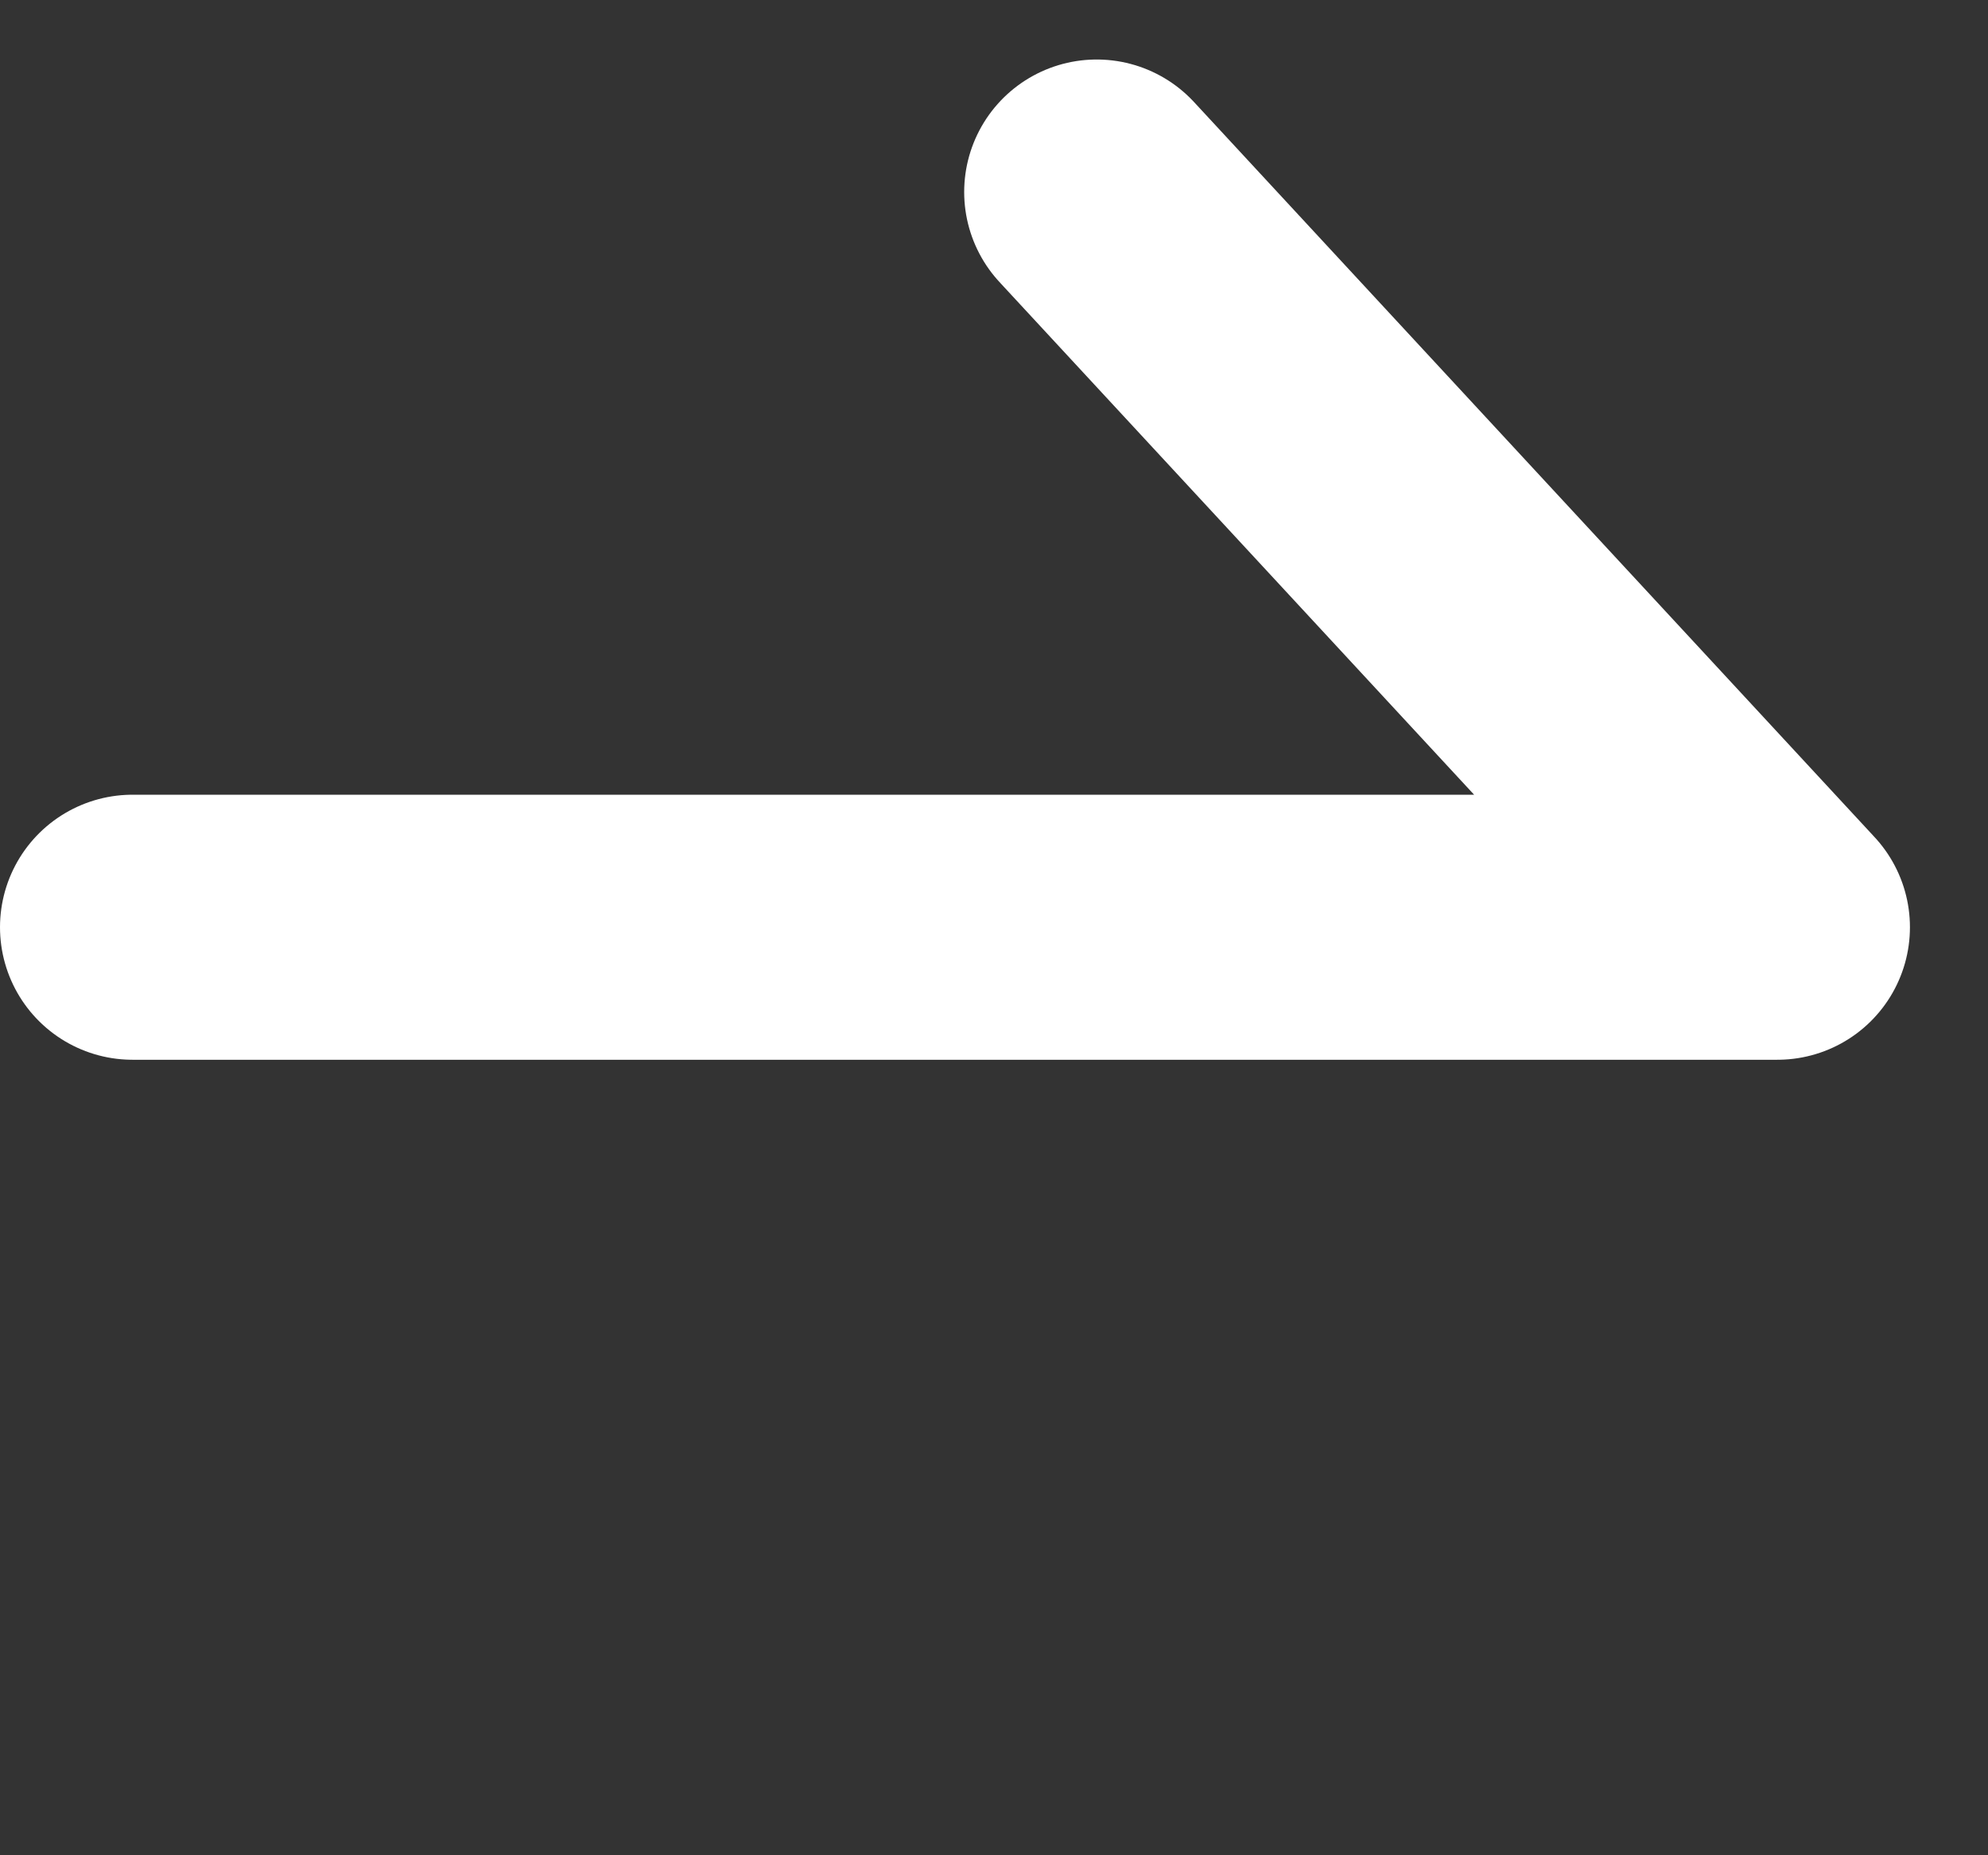
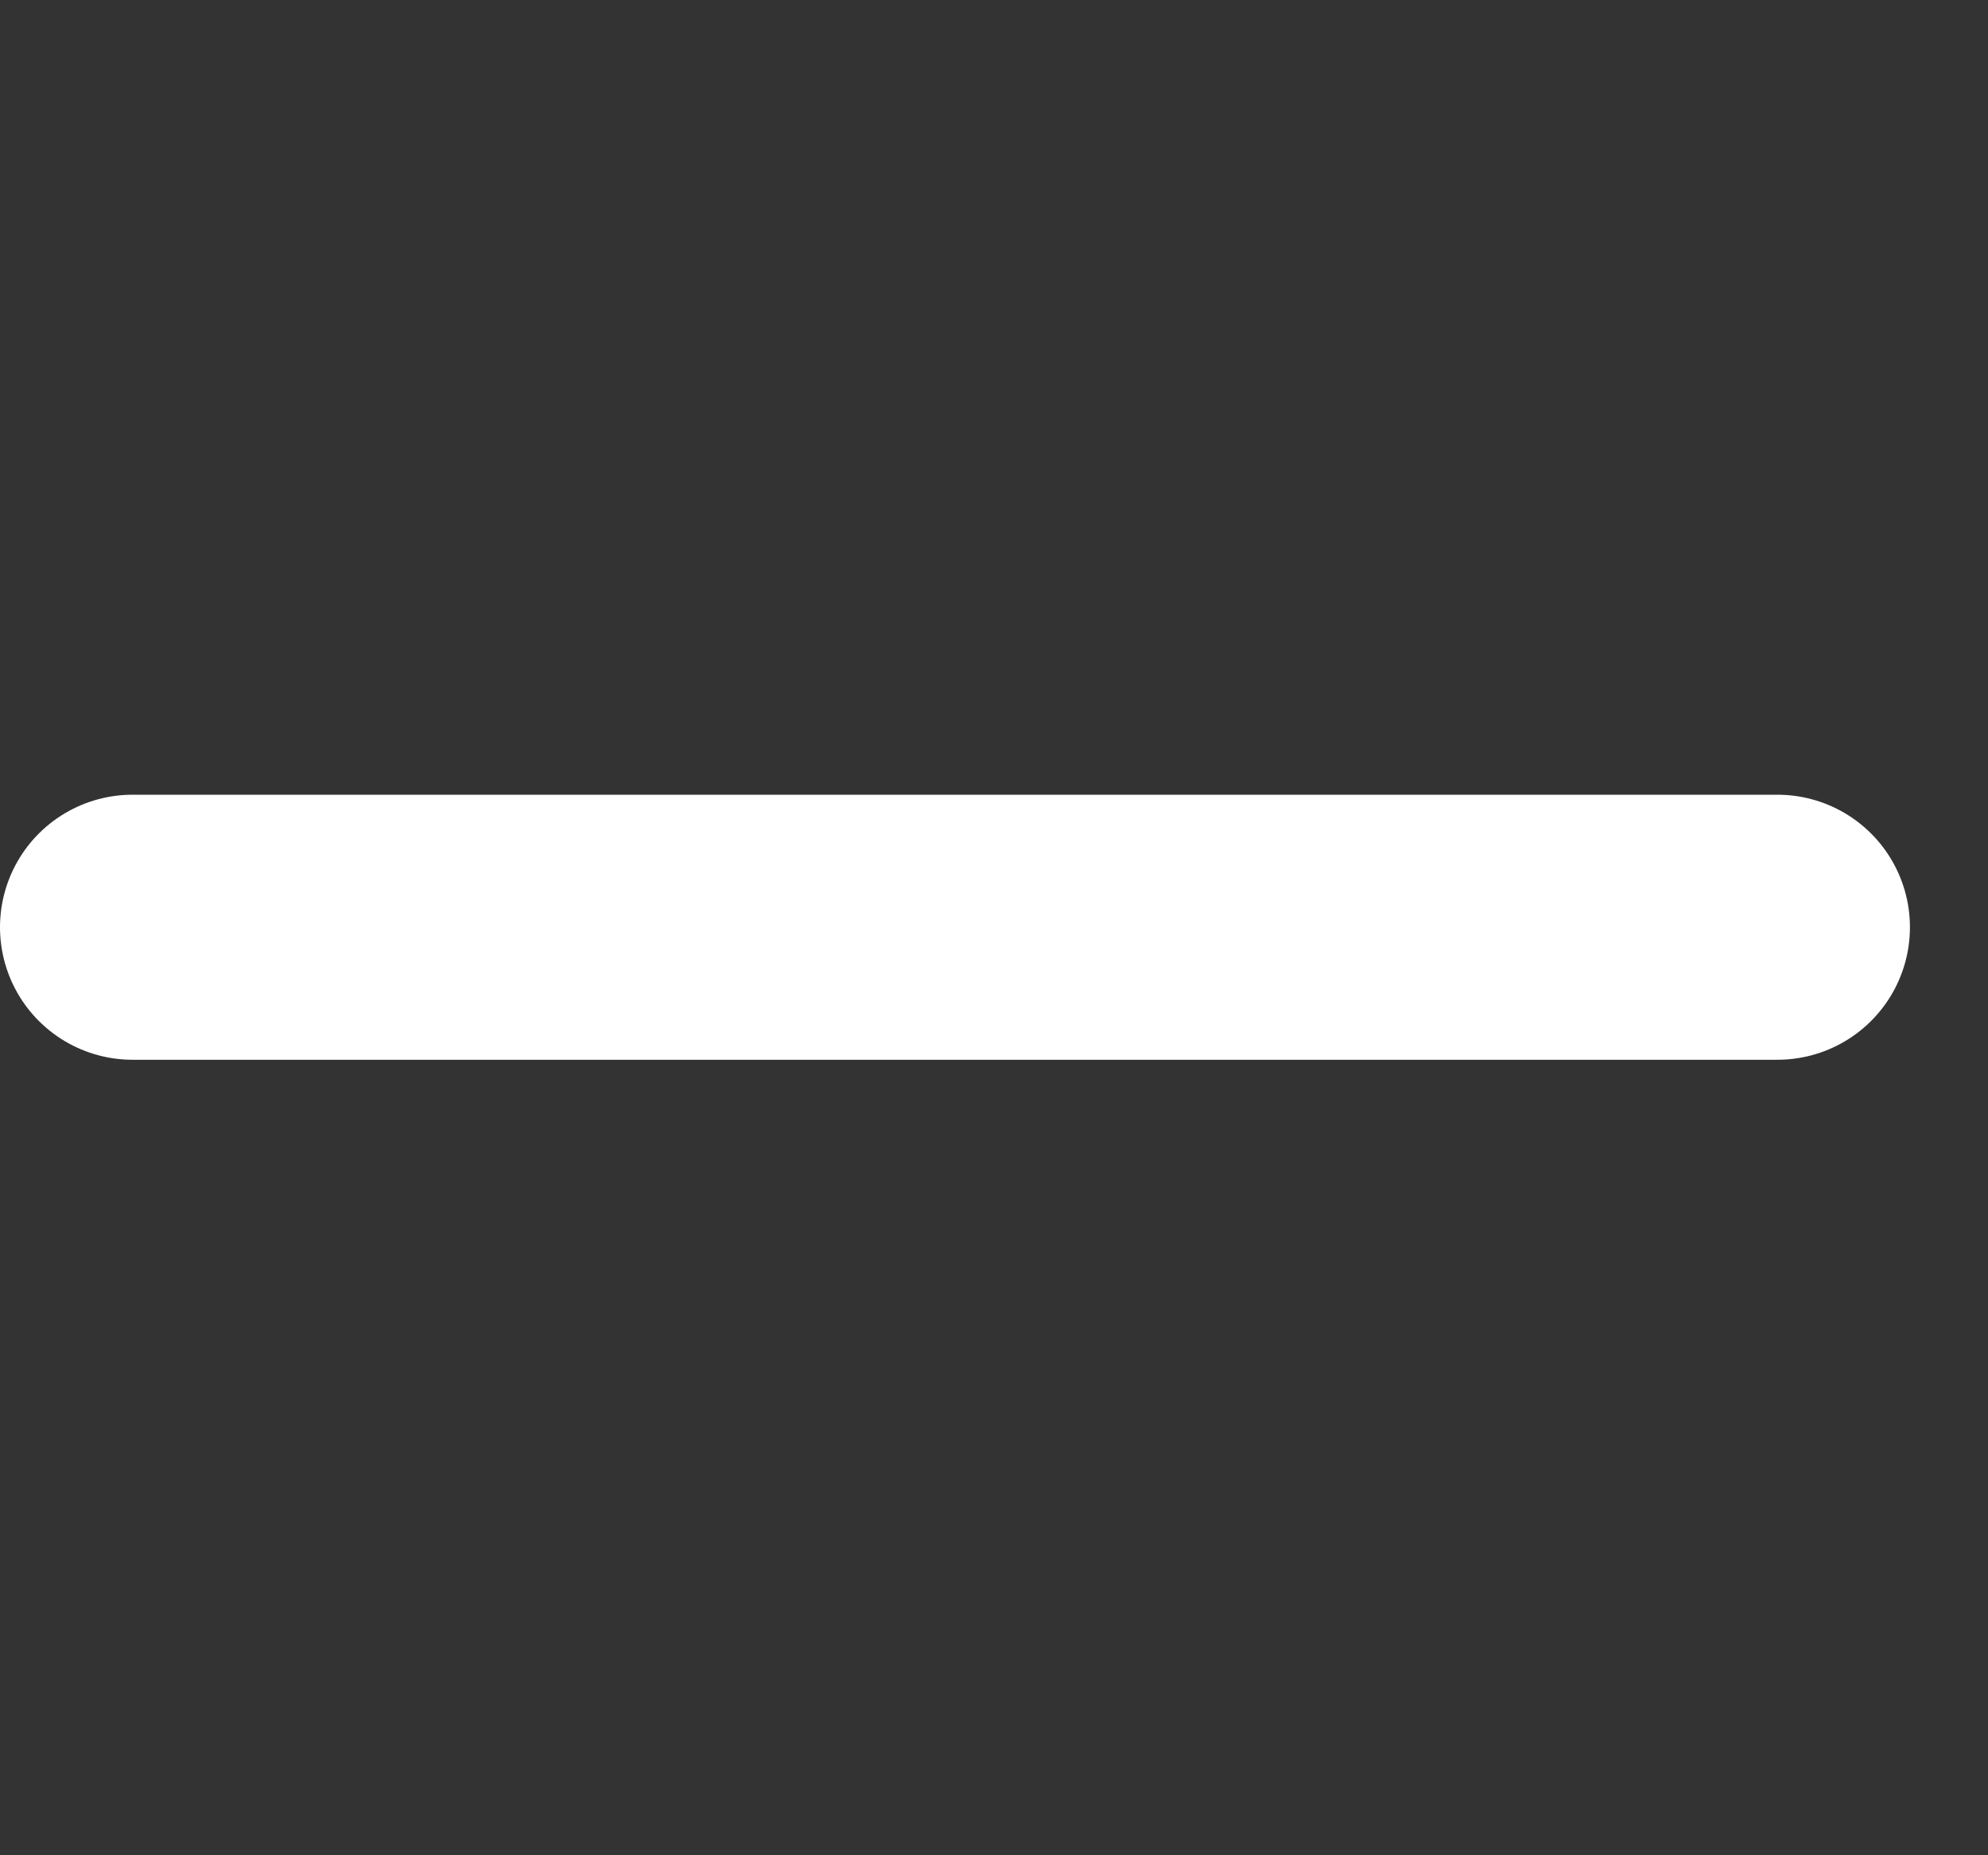
<svg xmlns="http://www.w3.org/2000/svg" width="15" height="14" viewBox="0 0 15 14">
  <rect x="0" y="0" width="15" height="14" fill="#333333" stroke="none" />
  <defs>
    <style>.a,.b{fill:none;}.b{stroke:#fff;stroke-linecap:round;stroke-linejoin:round;stroke-width:2px;}</style>
  </defs>
  <g transform="translate(-731 101)">
-     <rect class="a" width="15" height="14" transform="translate(731 -101)" />
-     <path class="b" d="M975.5,1109.624h12.411l-5.136-5.548" transform="translate(-243.5 -1203.627)" />
+     <path class="b" d="M975.5,1109.624h12.411" transform="translate(-243.5 -1203.627)" />
  </g>
</svg>